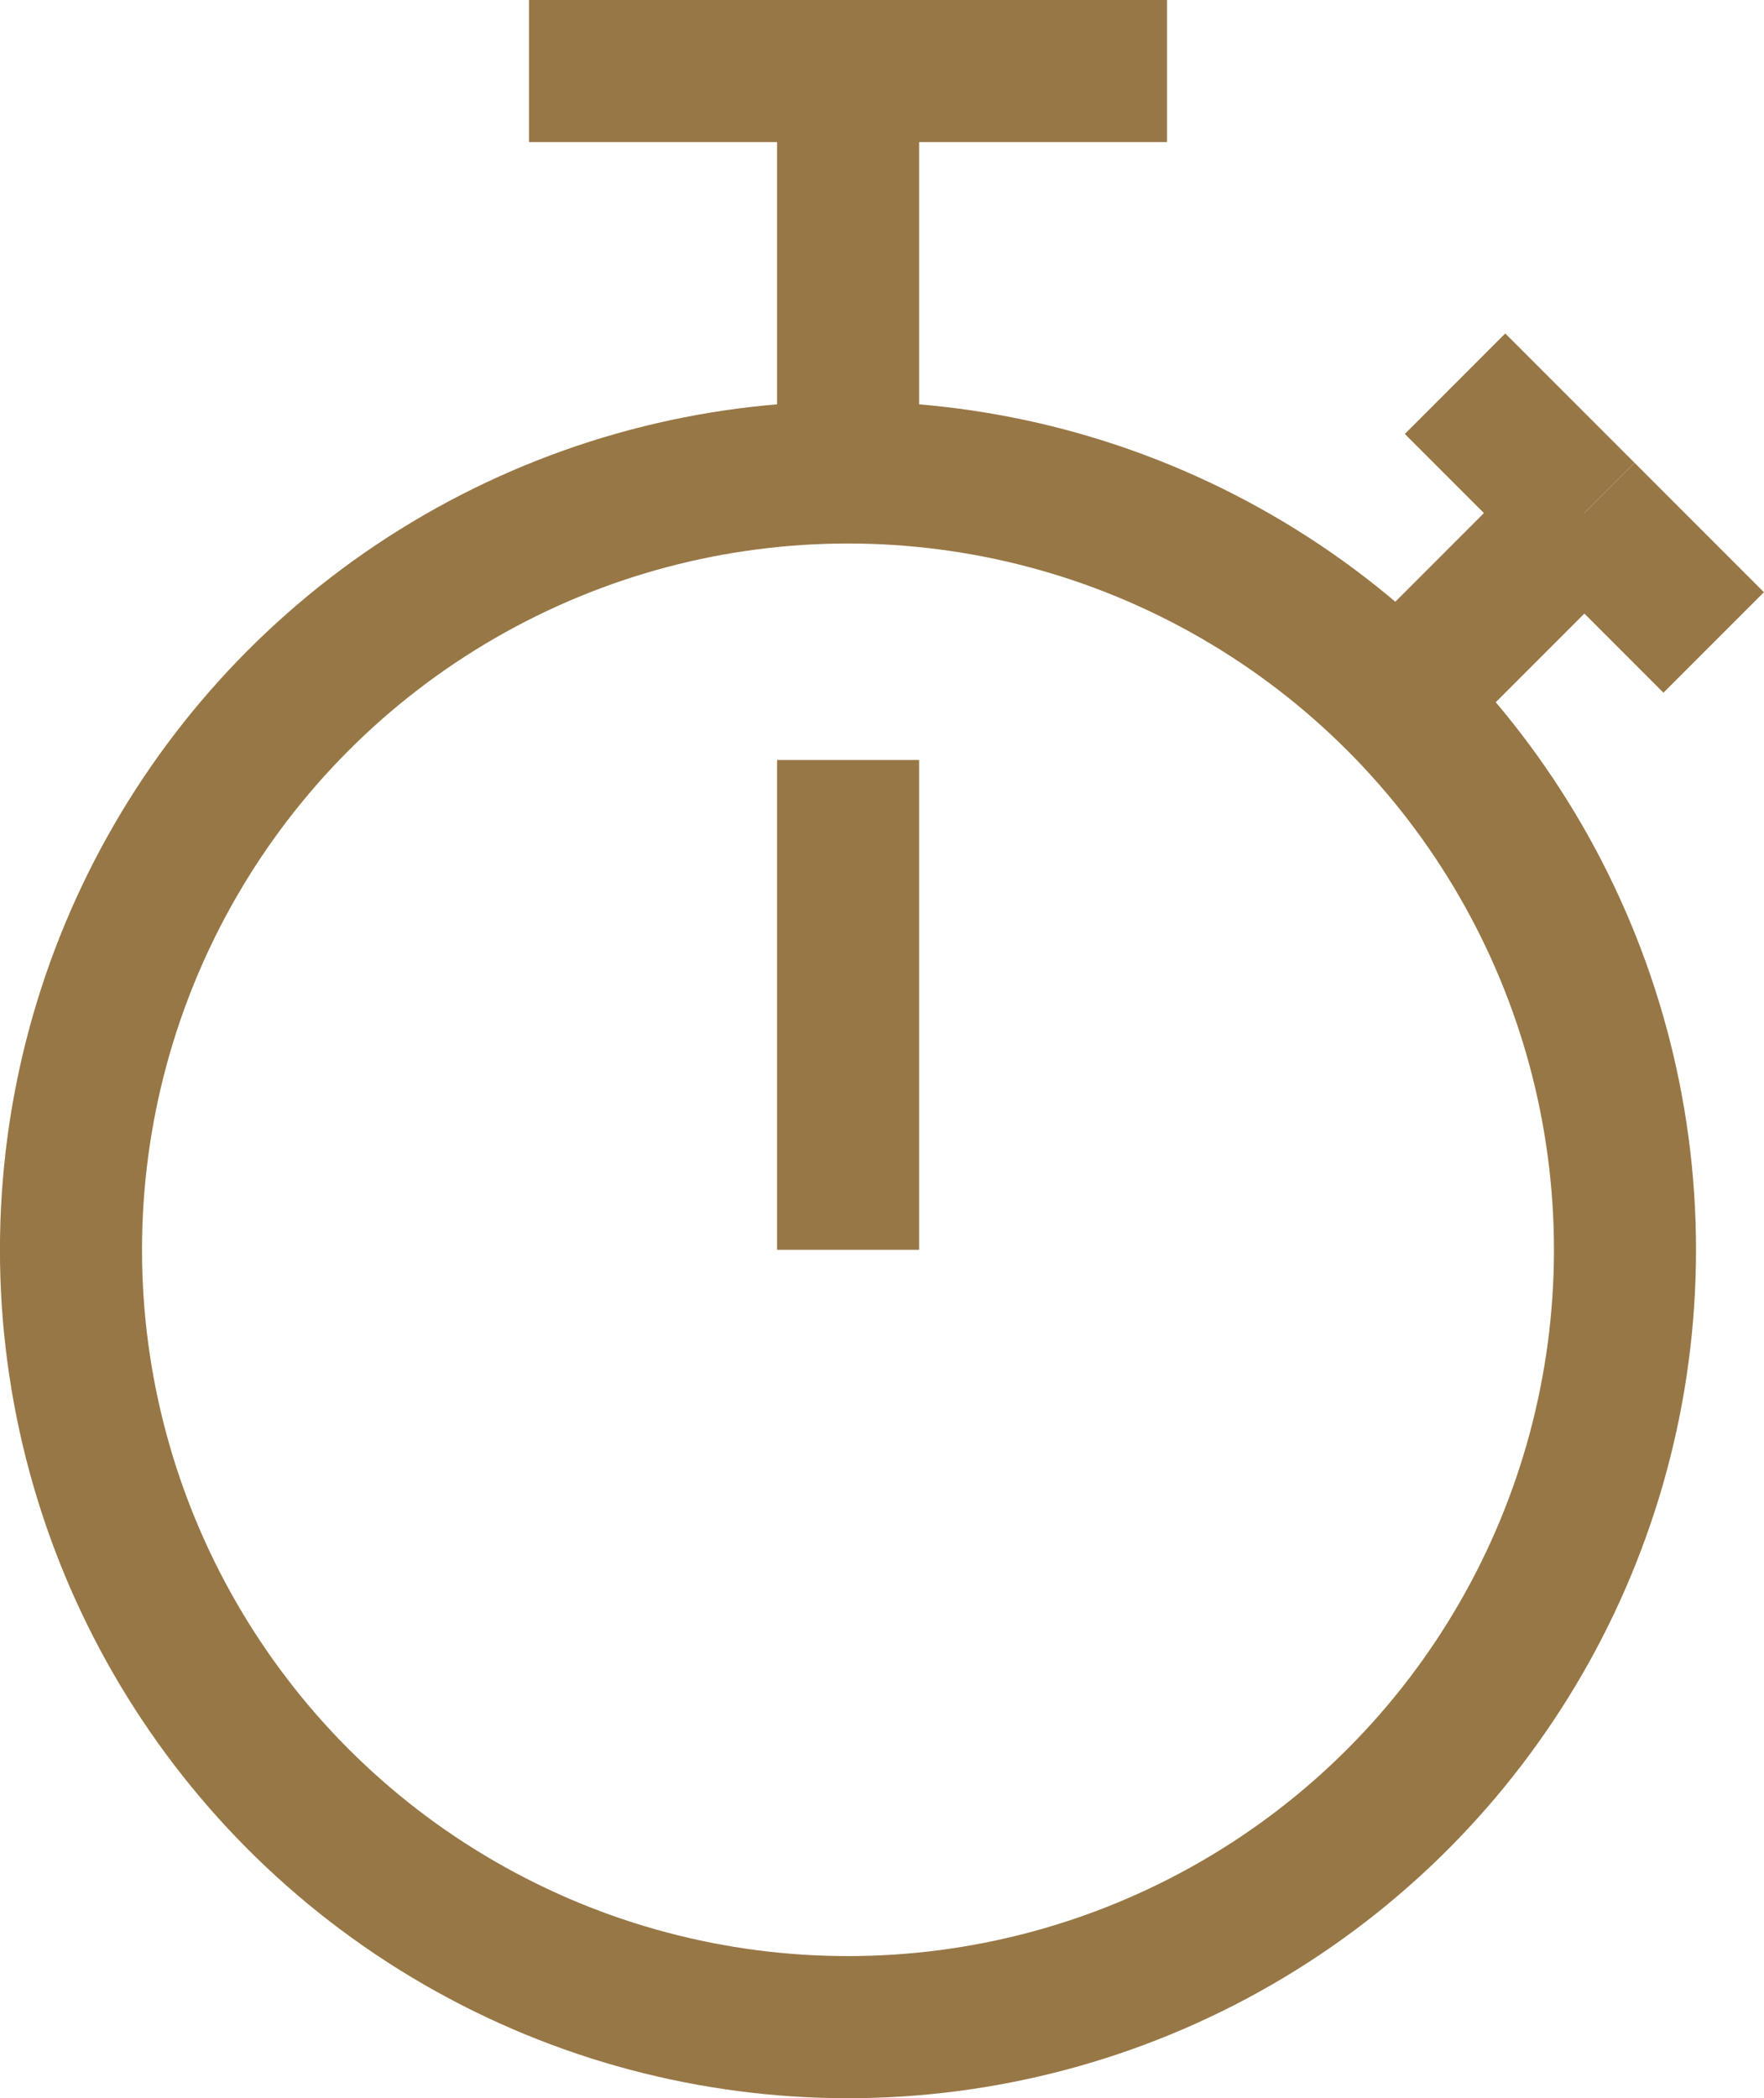
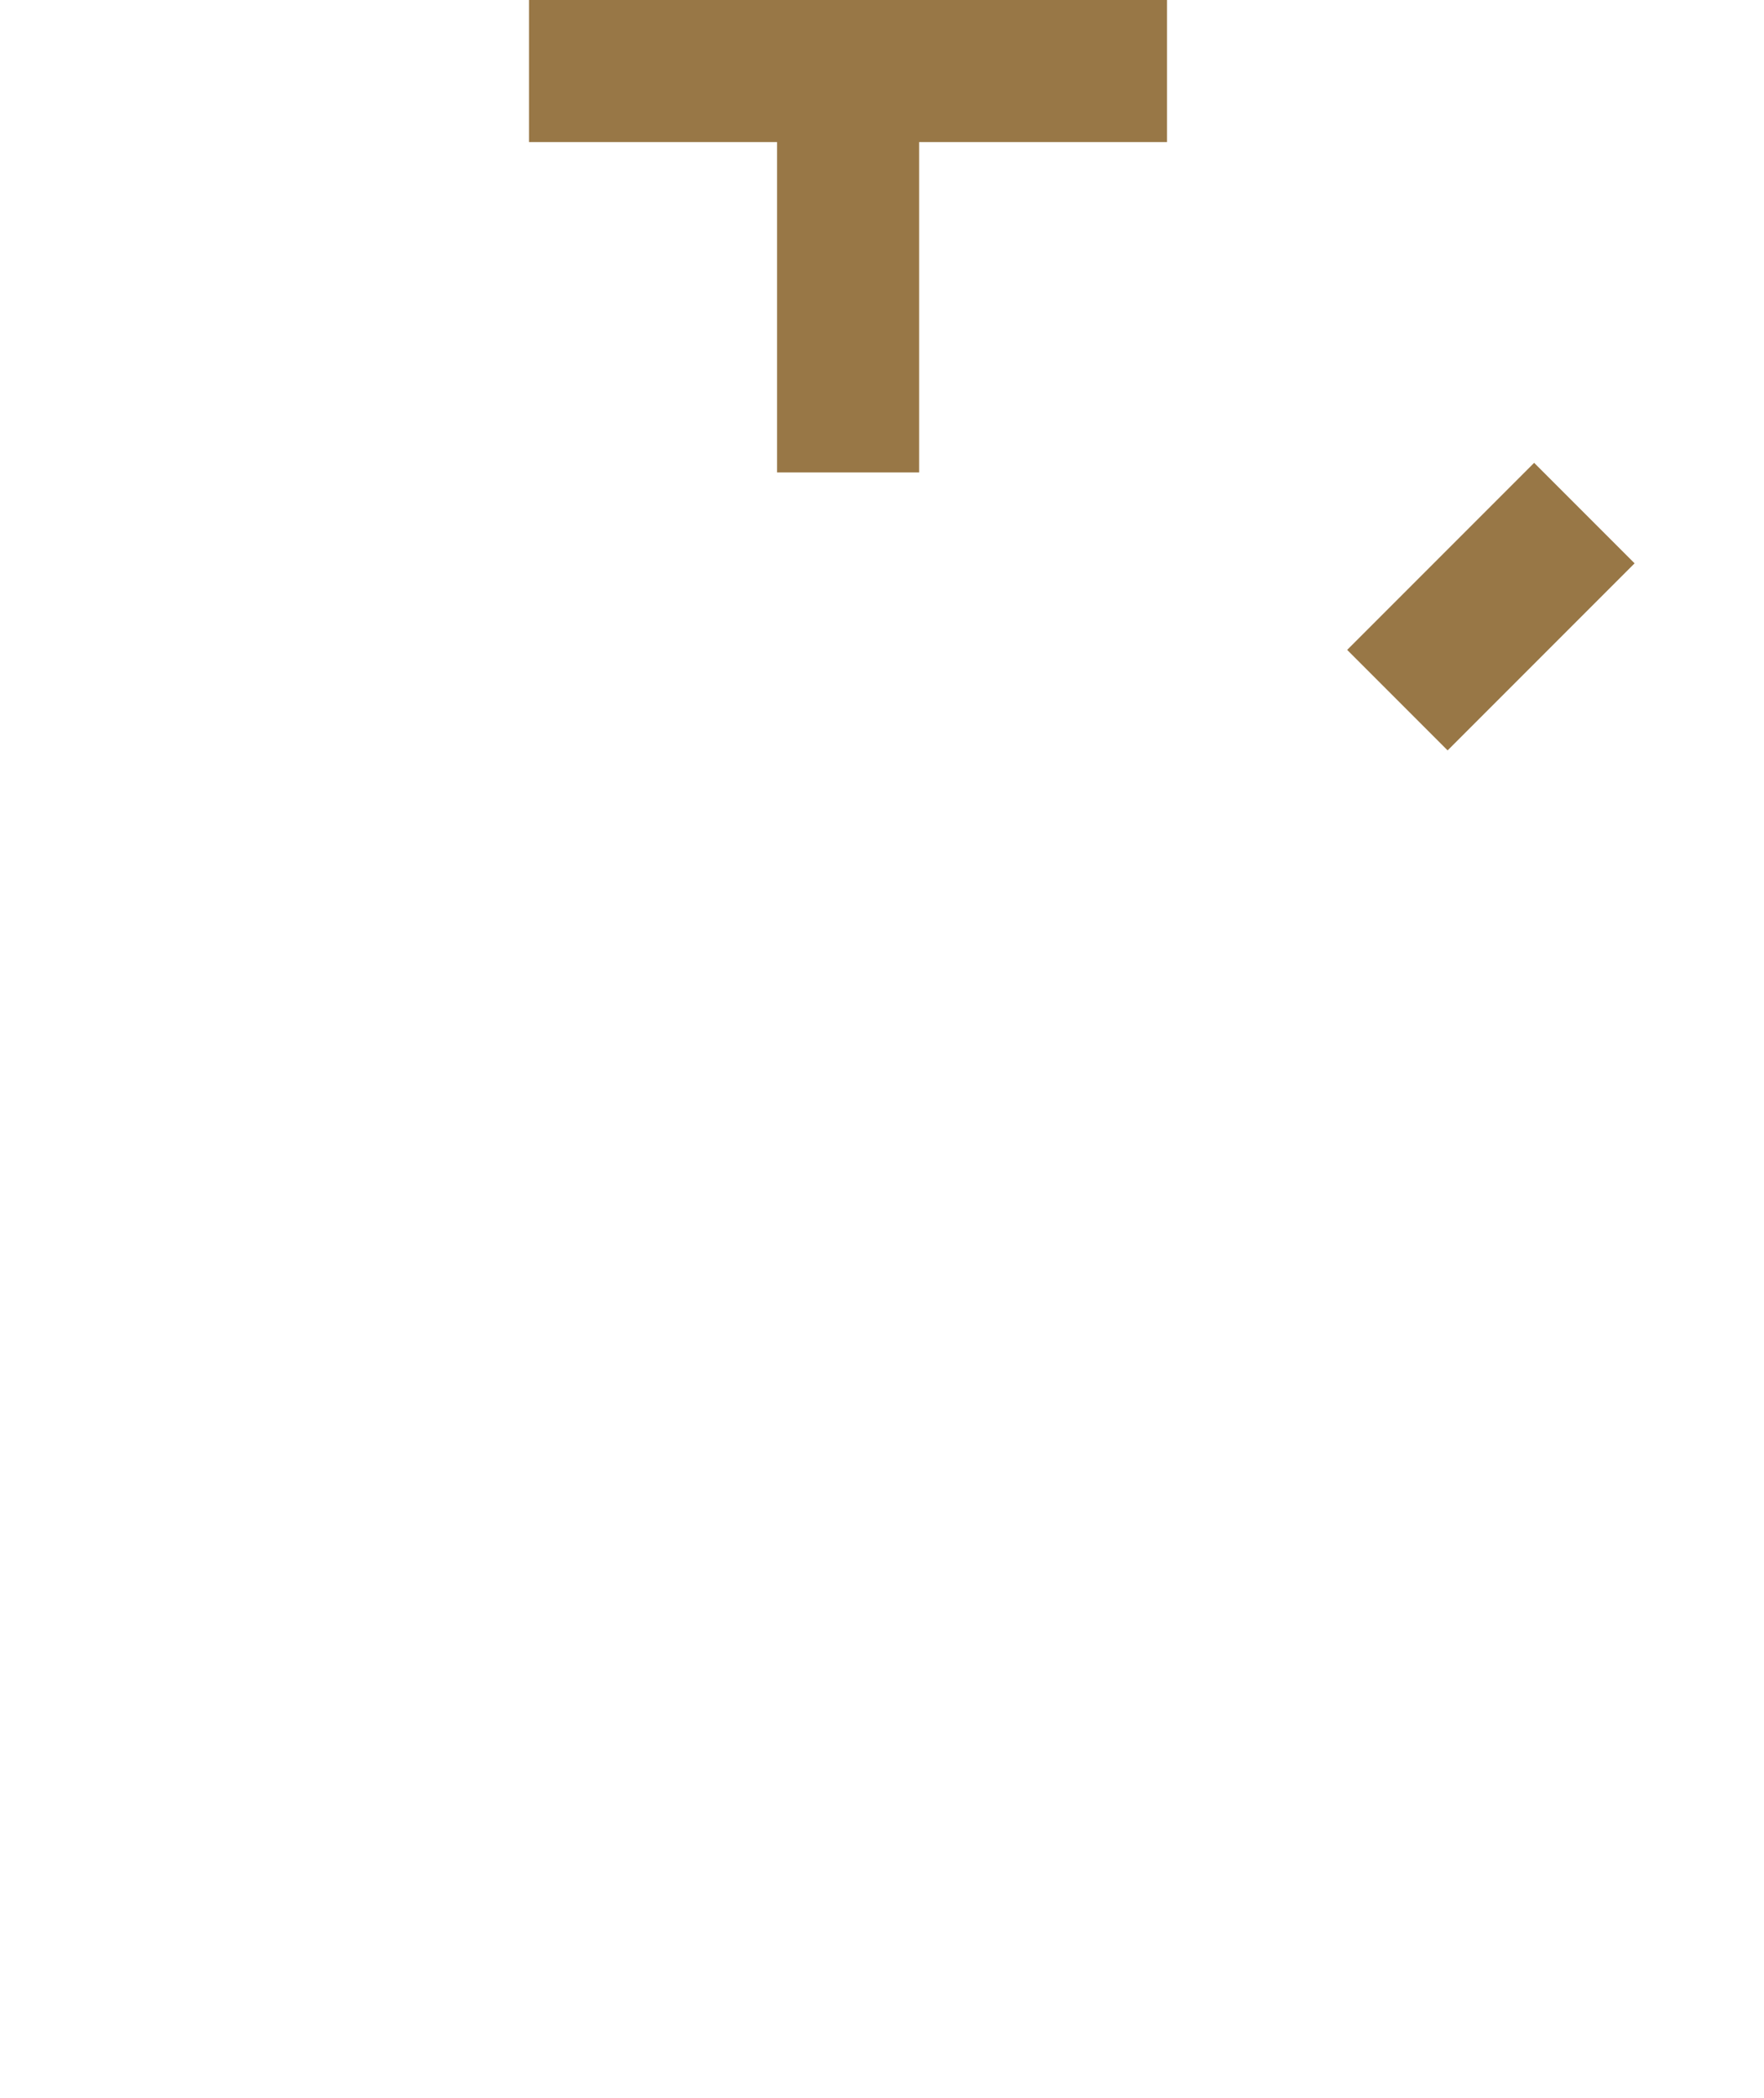
<svg xmlns="http://www.w3.org/2000/svg" width="15.633" height="18.587" viewBox="0 0 15.633 18.587">
  <g id="Raggruppa_173" data-name="Raggruppa 173" transform="translate(3879.33 -2115.453)">
-     <circle id="Ellisse_11" data-name="Ellisse 11" cx="6.886" cy="6.886" r="6.886" transform="translate(-3878.701 2119.638)" fill="none" stroke="#987746" stroke-miterlimit="10" stroke-width="1.259" />
    <line id="Linea_49" data-name="Linea 49" y1="3.556" transform="translate(-3871.814 2116.082)" fill="none" stroke="#987746" stroke-miterlimit="10" stroke-width="1.259" />
    <line id="Linea_50" data-name="Linea 50" x2="5.654" transform="translate(-3874.642 2116.082)" fill="none" stroke="#987746" stroke-miterlimit="10" stroke-width="1.259" />
-     <line id="Linea_51" data-name="Linea 51" y1="4.339" transform="translate(-3871.814 2122.185)" fill="none" stroke="#987746" stroke-miterlimit="10" stroke-width="1.259" />
    <line id="Linea_52" data-name="Linea 52" y1="1.657" x2="1.657" transform="translate(-3866.946 2119.998)" fill="none" stroke="#987746" stroke-miterlimit="10" stroke-width="1.259" />
-     <line id="Linea_53" data-name="Linea 53" x2="1.146" y2="1.146" transform="translate(-3865.289 2119.998)" fill="none" stroke="#987746" stroke-miterlimit="10" stroke-width="1.259" />
-     <line id="Linea_54" data-name="Linea 54" x1="1.146" y1="1.146" transform="translate(-3866.435 2118.852)" fill="none" stroke="#987746" stroke-miterlimit="10" stroke-width="1.259" />
  </g>
</svg>